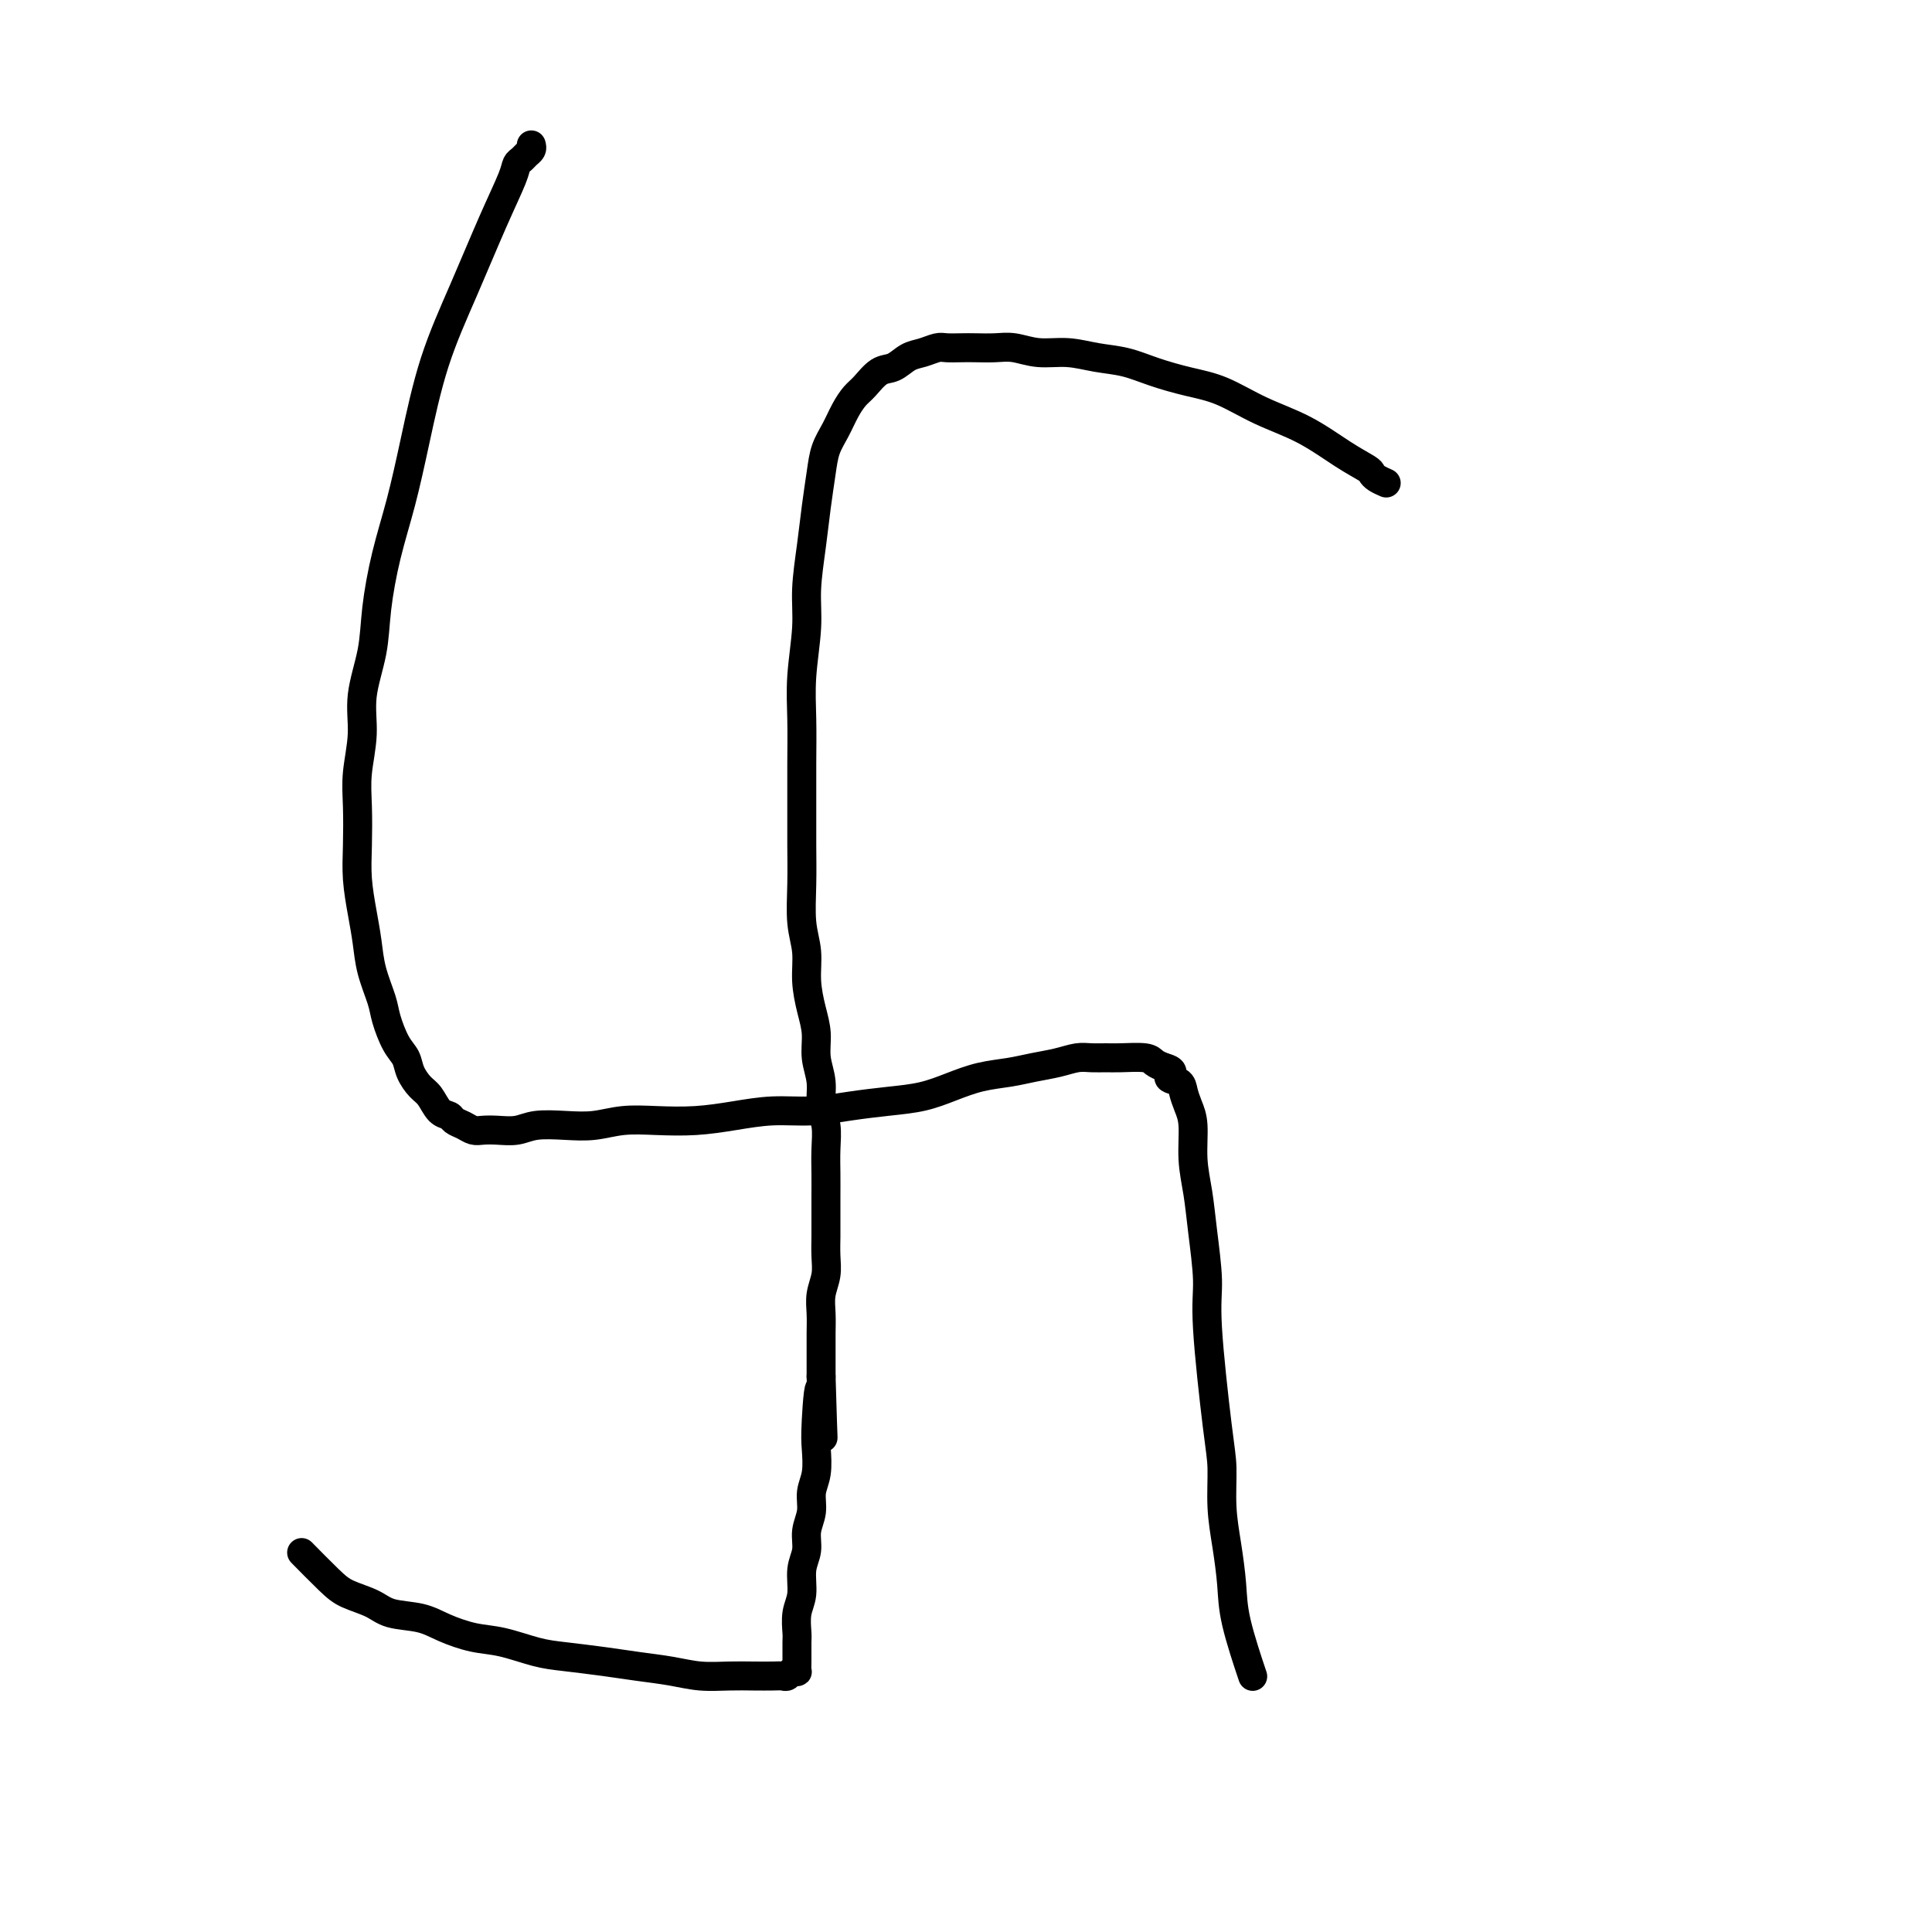
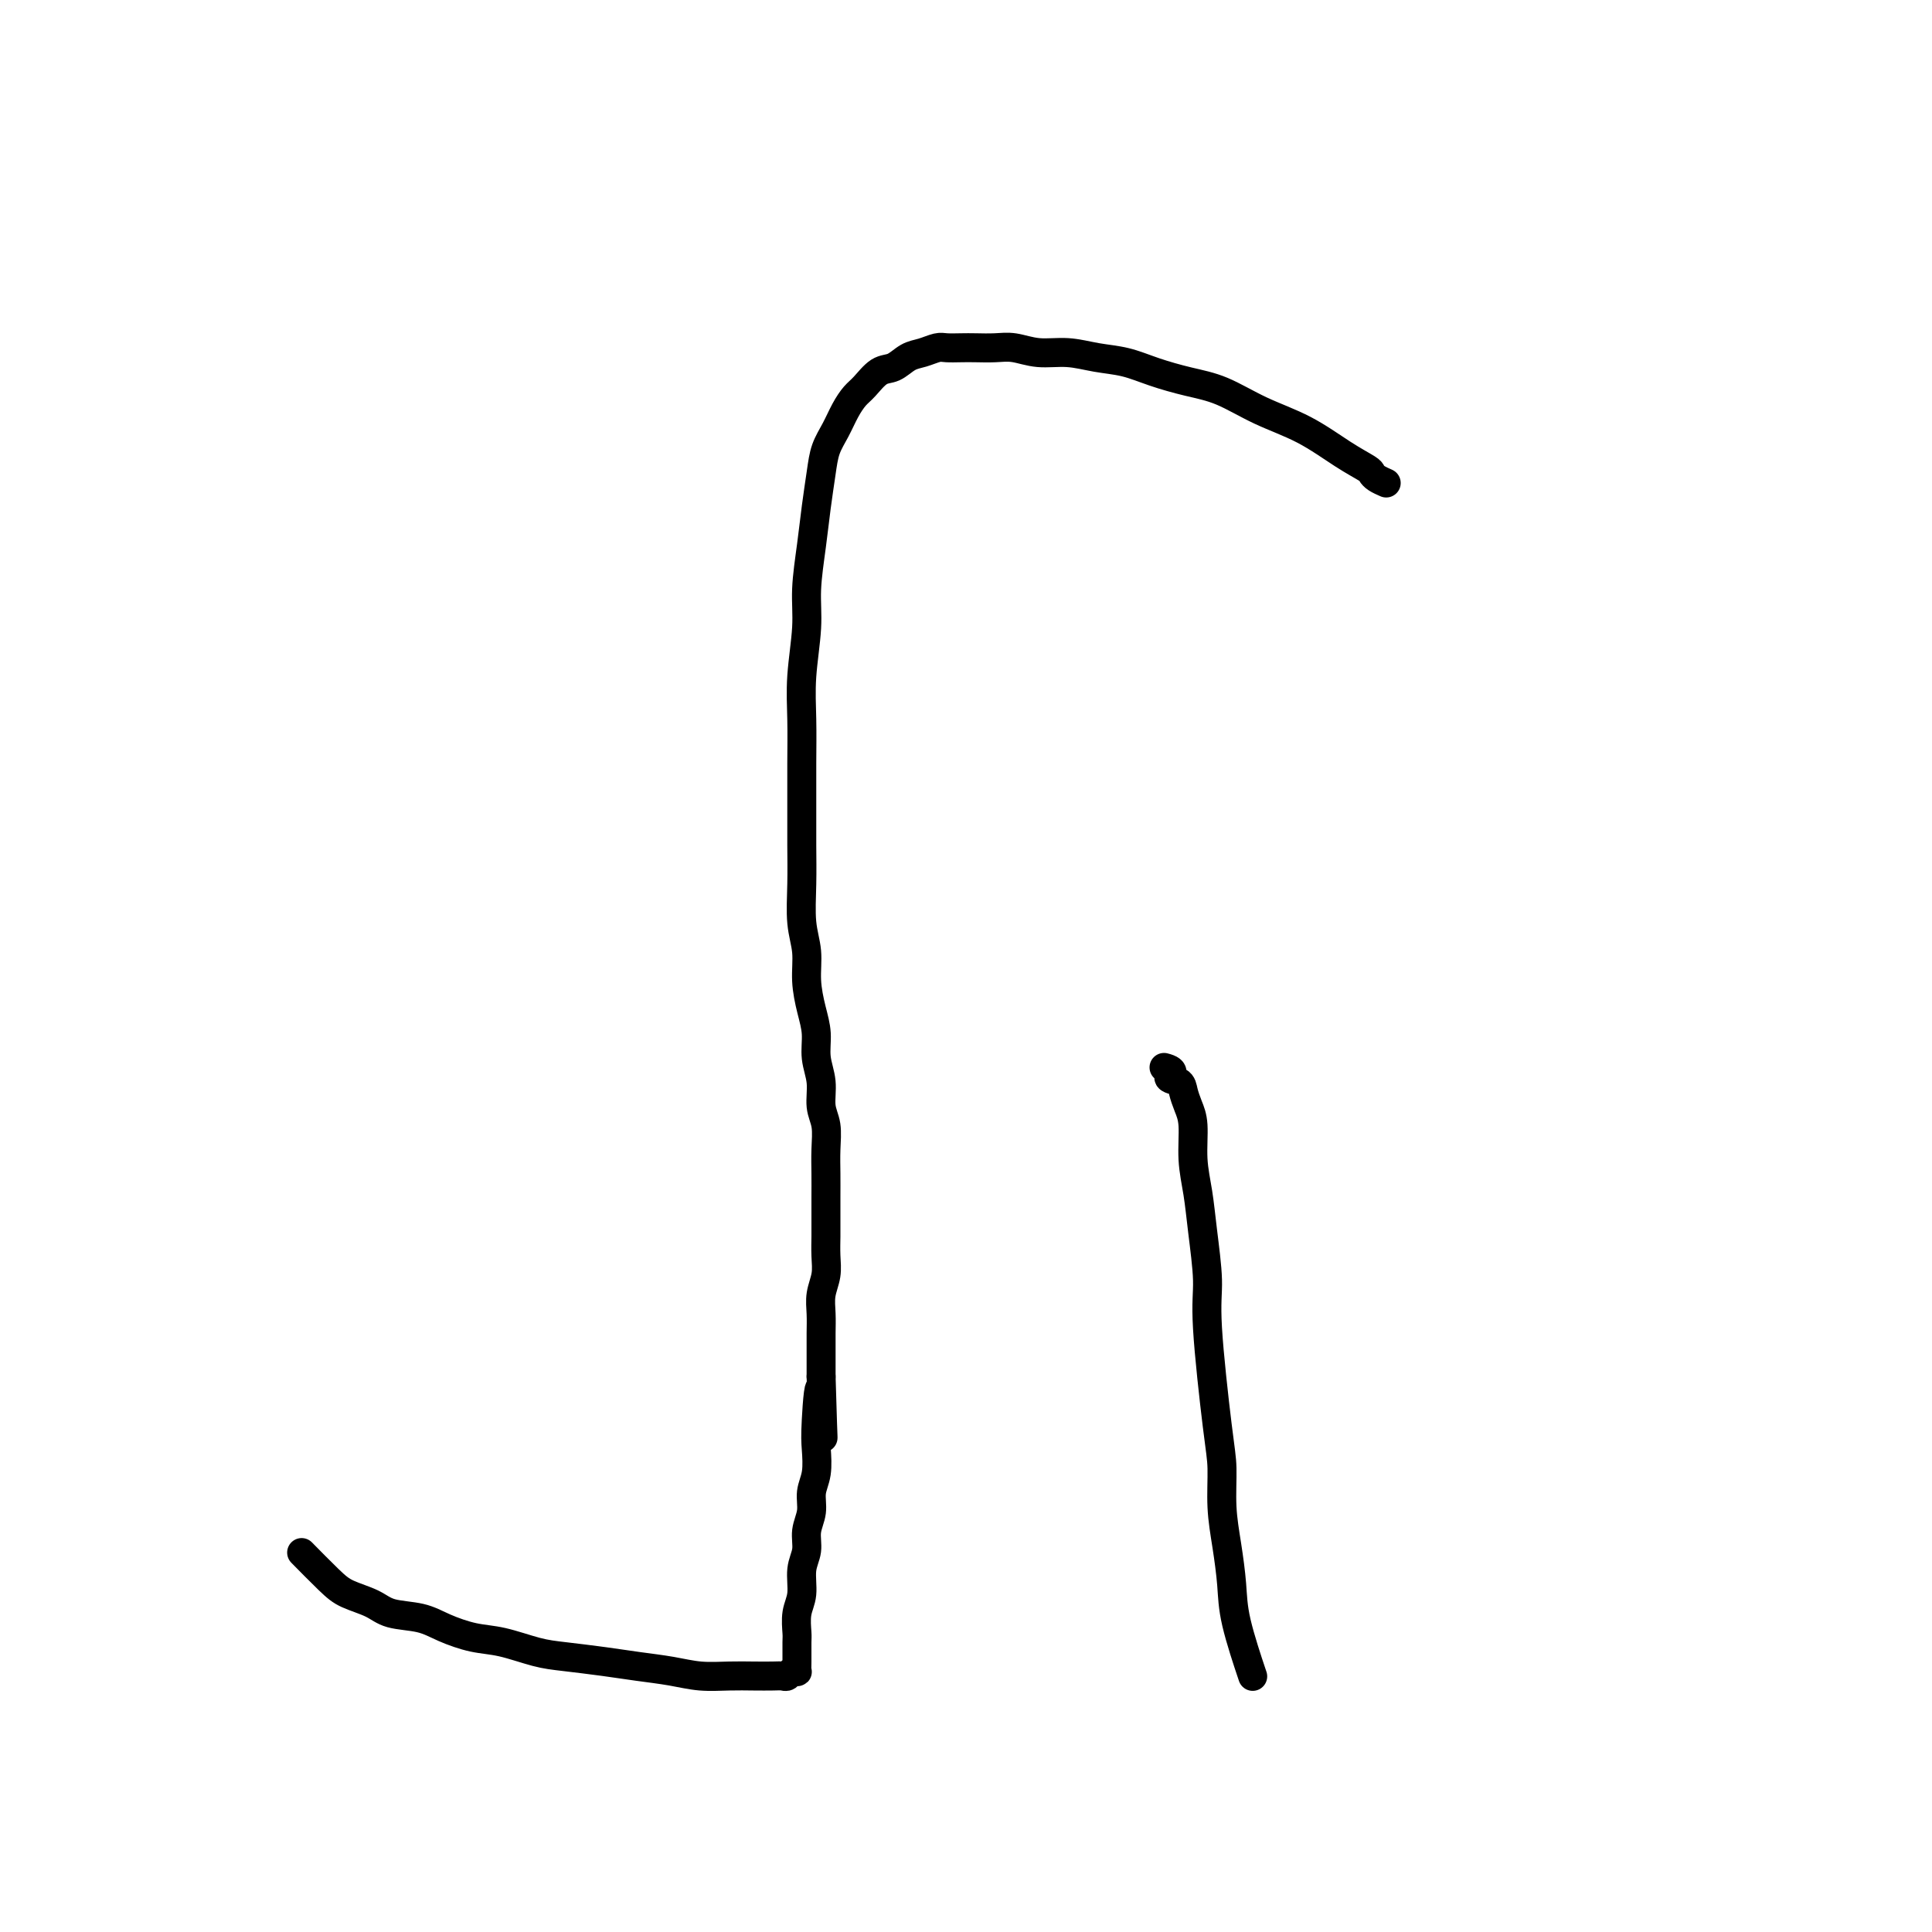
<svg xmlns="http://www.w3.org/2000/svg" viewBox="0 0 400 400" version="1.1">
  <g fill="none" stroke="#000000" stroke-width="6" stroke-linecap="round" stroke-linejoin="round">
    <path d="M287,100c-0.735,-0.324 -1.470,-0.649 -2,-1c-0.530,-0.351 -0.855,-0.729 -1,-1c-0.145,-0.271 -0.108,-0.436 -1,-1c-0.892,-0.564 -2.711,-1.526 -5,-3c-2.289,-1.474 -5.048,-3.458 -8,-5c-2.952,-1.542 -6.097,-2.640 -9,-4c-2.903,-1.360 -5.562,-2.980 -8,-4c-2.438,-1.020 -4.653,-1.440 -7,-2c-2.347,-0.560 -4.826,-1.259 -7,-2c-2.174,-0.741 -4.045,-1.523 -6,-2c-1.955,-0.477 -3.996,-0.650 -6,-1c-2.004,-0.350 -3.972,-0.878 -6,-1c-2.028,-0.122 -4.118,0.164 -6,0c-1.882,-0.164 -3.558,-0.776 -5,-1c-1.442,-0.224 -2.651,-0.061 -4,0c-1.349,0.061 -2.840,0.020 -4,0c-1.160,-0.020 -1.990,-0.018 -3,0c-1.010,0.018 -2.199,0.050 -3,0c-0.801,-0.050 -1.214,-0.184 -2,0c-0.786,0.184 -1.943,0.686 -3,1c-1.057,0.314 -2.012,0.440 -3,1c-0.988,0.560 -2.008,1.556 -3,2c-0.992,0.444 -1.956,0.338 -3,1c-1.044,0.662 -2.167,2.094 -3,3c-0.833,0.906 -1.375,1.286 -2,2c-0.625,0.714 -1.333,1.763 -2,3c-0.667,1.237 -1.292,2.662 -2,4c-0.708,1.338 -1.500,2.589 -2,4c-0.500,1.411 -0.707,2.981 -1,5c-0.293,2.019 -0.671,4.487 -1,7c-0.329,2.513 -0.610,5.071 -1,8c-0.390,2.929 -0.889,6.230 -1,9c-0.111,2.770 0.166,5.011 0,8c-0.166,2.989 -0.777,6.726 -1,10c-0.223,3.274 -0.060,6.084 0,9c0.060,2.916 0.015,5.938 0,9c-0.015,3.062 -0.000,6.166 0,9c0.000,2.834 -0.015,5.400 0,8c0.015,2.600 0.059,5.233 0,8c-0.059,2.767 -0.222,5.667 0,8c0.222,2.333 0.829,4.101 1,6c0.171,1.899 -0.094,3.931 0,6c0.094,2.069 0.546,4.174 1,6c0.454,1.826 0.910,3.372 1,5c0.090,1.628 -0.186,3.337 0,5c0.186,1.663 0.834,3.280 1,5c0.166,1.720 -0.152,3.543 0,5c0.152,1.457 0.773,2.547 1,4c0.227,1.453 0.061,3.269 0,5c-0.061,1.731 -0.017,3.376 0,5c0.017,1.624 0.005,3.228 0,5c-0.005,1.772 -0.005,3.712 0,5c0.005,1.288 0.015,1.922 0,3c-0.015,1.078 -0.057,2.598 0,4c0.057,1.402 0.211,2.684 0,4c-0.211,1.316 -0.789,2.665 -1,4c-0.211,1.335 -0.057,2.657 0,4c0.057,1.343 0.015,2.708 0,4c-0.015,1.292 -0.004,2.512 0,4c0.004,1.488 0.002,3.244 0,5" />
    <path d="M170,285c0.678,23.114 0.374,8.398 0,4c-0.374,-4.398 -0.817,1.523 -1,5c-0.183,3.477 -0.106,4.509 0,6c0.106,1.491 0.240,3.441 0,5c-0.240,1.559 -0.853,2.726 -1,4c-0.147,1.274 0.172,2.655 0,4c-0.172,1.345 -0.834,2.655 -1,4c-0.166,1.345 0.166,2.724 0,4c-0.166,1.276 -0.829,2.447 -1,4c-0.171,1.553 0.150,3.487 0,5c-0.150,1.513 -0.773,2.605 -1,4c-0.227,1.395 -0.060,3.092 0,4c0.060,0.908 0.013,1.027 0,2c-0.013,0.973 0.007,2.800 0,4c-0.007,1.200 -0.043,1.771 0,2c0.043,0.229 0.165,0.114 0,0c-0.165,-0.114 -0.616,-0.227 -1,0c-0.384,0.227 -0.702,0.793 -1,1c-0.298,0.207 -0.578,0.056 -1,0c-0.422,-0.056 -0.988,-0.018 -2,0c-1.012,0.018 -2.471,0.016 -4,0c-1.529,-0.016 -3.129,-0.046 -5,0c-1.871,0.046 -4.012,0.167 -6,0c-1.988,-0.167 -3.824,-0.621 -6,-1c-2.176,-0.379 -4.692,-0.683 -7,-1c-2.308,-0.317 -4.408,-0.648 -7,-1c-2.592,-0.352 -5.676,-0.727 -8,-1c-2.324,-0.273 -3.886,-0.444 -6,-1c-2.114,-0.556 -4.779,-1.496 -7,-2c-2.221,-0.504 -4.000,-0.572 -6,-1c-2.000,-0.428 -4.223,-1.217 -6,-2c-1.777,-0.783 -3.110,-1.561 -5,-2c-1.890,-0.439 -4.339,-0.539 -6,-1c-1.661,-0.461 -2.533,-1.284 -4,-2c-1.467,-0.716 -3.527,-1.326 -5,-2c-1.473,-0.674 -2.358,-1.412 -4,-3c-1.642,-1.588 -4.041,-4.025 -5,-5c-0.959,-0.975 -0.480,-0.487 0,0" />
-     <path d="M110,30c0.090,0.335 0.181,0.669 0,1c-0.181,0.331 -0.633,0.658 -1,1c-0.367,0.342 -0.648,0.700 -1,1c-0.352,0.300 -0.775,0.543 -1,1c-0.225,0.457 -0.251,1.127 -1,3c-0.749,1.873 -2.220,4.948 -4,9c-1.780,4.052 -3.870,9.082 -6,14c-2.130,4.918 -4.301,9.723 -6,15c-1.699,5.277 -2.926,11.027 -4,16c-1.074,4.973 -1.994,9.171 -3,13c-1.006,3.829 -2.097,7.291 -3,11c-0.903,3.709 -1.619,7.666 -2,11c-0.381,3.334 -0.428,6.044 -1,9c-0.572,2.956 -1.670,6.158 -2,9c-0.330,2.842 0.107,5.325 0,8c-0.107,2.675 -0.758,5.544 -1,8c-0.242,2.456 -0.076,4.501 0,7c0.076,2.499 0.061,5.454 0,8c-0.061,2.546 -0.167,4.684 0,7c0.167,2.316 0.607,4.810 1,7c0.393,2.190 0.738,4.078 1,6c0.262,1.922 0.441,3.879 1,6c0.559,2.121 1.497,4.405 2,6c0.503,1.595 0.572,2.500 1,4c0.428,1.500 1.217,3.594 2,5c0.783,1.406 1.560,2.125 2,3c0.440,0.875 0.541,1.908 1,3c0.459,1.092 1.274,2.243 2,3c0.726,0.757 1.363,1.120 2,2c0.637,0.880 1.273,2.278 2,3c0.727,0.722 1.545,0.768 2,1c0.455,0.232 0.547,0.650 1,1c0.453,0.350 1.268,0.631 2,1c0.732,0.369 1.379,0.827 2,1c0.621,0.173 1.214,0.060 2,0c0.786,-0.060 1.766,-0.068 3,0c1.234,0.068 2.722,0.211 4,0c1.278,-0.211 2.345,-0.775 4,-1c1.655,-0.225 3.900,-0.112 6,0c2.100,0.112 4.057,0.224 6,0c1.943,-0.224 3.871,-0.782 6,-1c2.129,-0.218 4.457,-0.096 7,0c2.543,0.096 5.300,0.166 8,0c2.700,-0.166 5.343,-0.570 8,-1c2.657,-0.430 5.329,-0.888 8,-1c2.671,-0.112 5.343,0.122 8,0c2.657,-0.122 5.300,-0.600 8,-1c2.700,-0.400 5.456,-0.723 8,-1c2.544,-0.277 4.875,-0.508 7,-1c2.125,-0.492 4.045,-1.245 6,-2c1.955,-0.755 3.944,-1.513 6,-2c2.056,-0.487 4.178,-0.705 6,-1c1.822,-0.295 3.345,-0.668 5,-1c1.655,-0.332 3.441,-0.625 5,-1c1.559,-0.375 2.890,-0.833 4,-1c1.110,-0.167 1.998,-0.042 3,0c1.002,0.042 2.116,0.000 3,0c0.884,-0.000 1.536,0.041 3,0c1.464,-0.041 3.740,-0.165 5,0c1.260,0.165 1.503,0.619 2,1c0.497,0.381 1.249,0.691 2,1" />
    <path d="M241,221c2.903,0.724 1.160,1.534 1,2c-0.160,0.466 1.263,0.587 2,1c0.737,0.413 0.789,1.119 1,2c0.211,0.881 0.581,1.938 1,3c0.419,1.062 0.887,2.127 1,4c0.113,1.873 -0.129,4.552 0,7c0.129,2.448 0.630,4.664 1,7c0.370,2.336 0.611,4.792 1,8c0.389,3.208 0.927,7.167 1,10c0.073,2.833 -0.317,4.541 0,10c0.317,5.459 1.342,14.671 2,20c0.658,5.329 0.948,6.775 1,9c0.052,2.225 -0.132,5.228 0,8c0.132,2.772 0.582,5.312 1,8c0.418,2.688 0.803,5.525 1,8c0.197,2.475 0.207,4.590 1,8c0.793,3.410 2.369,8.117 3,10c0.631,1.883 0.315,0.941 0,0" />
  </g>
</svg>